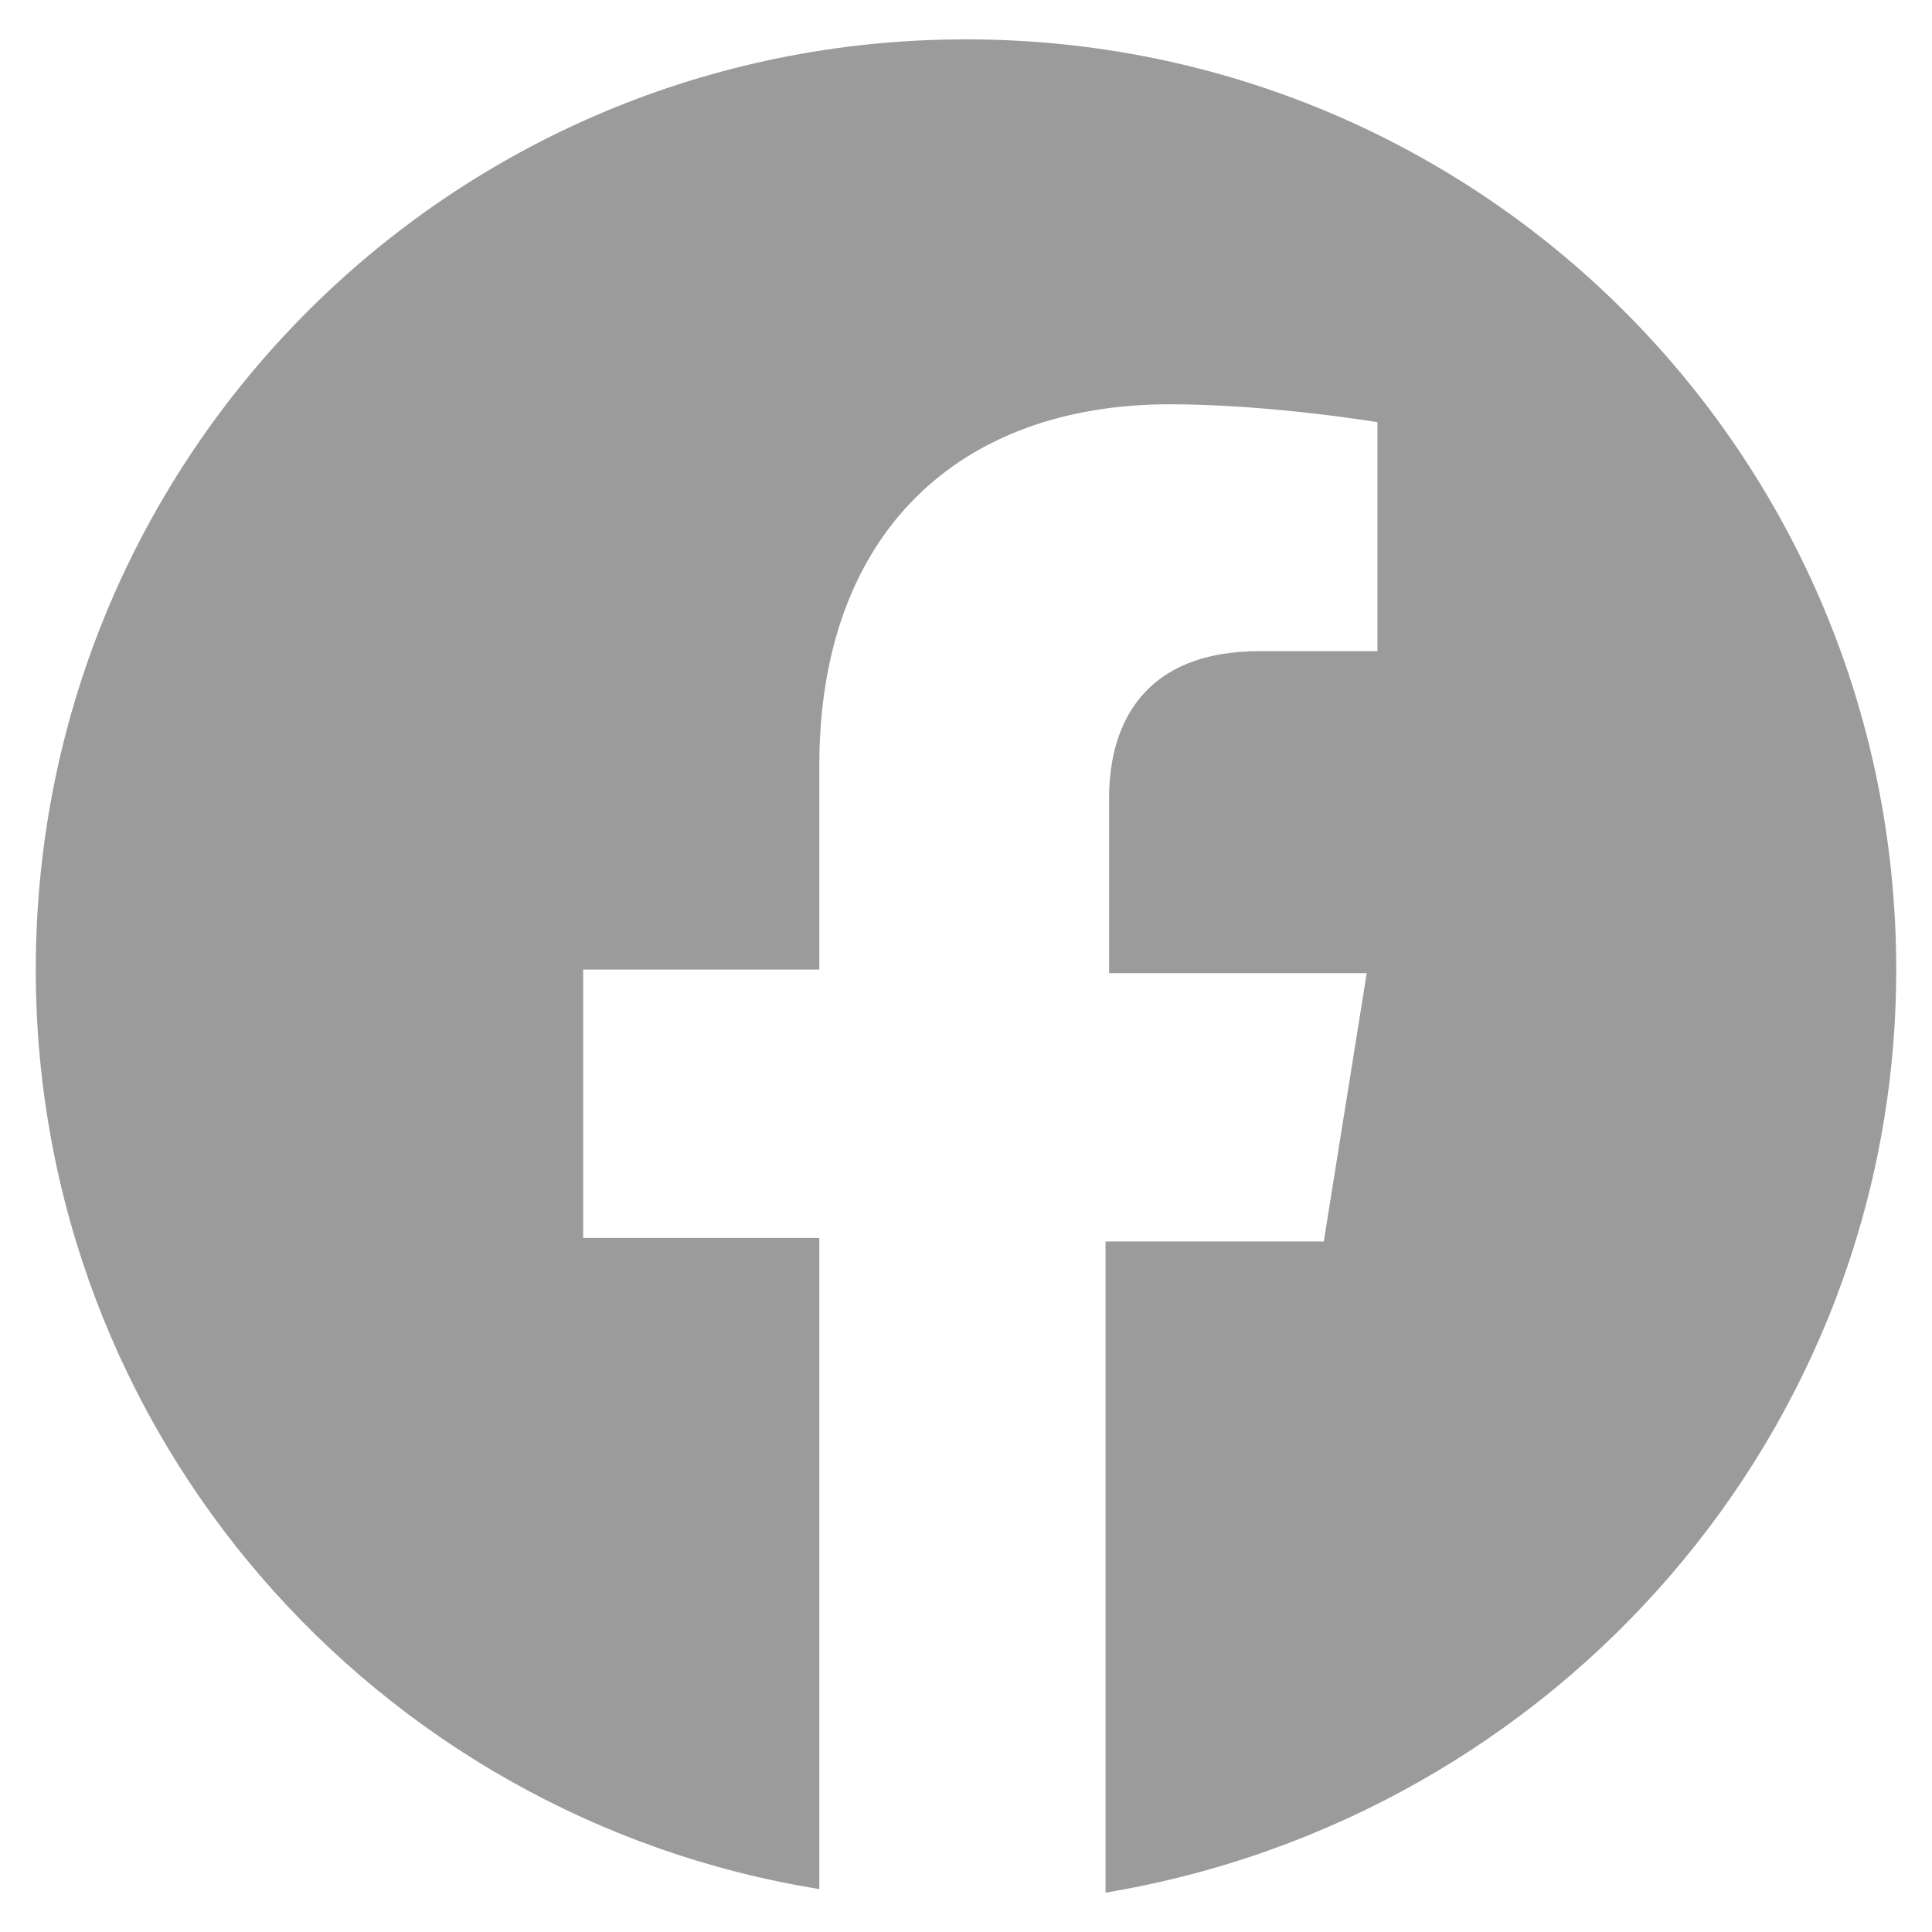
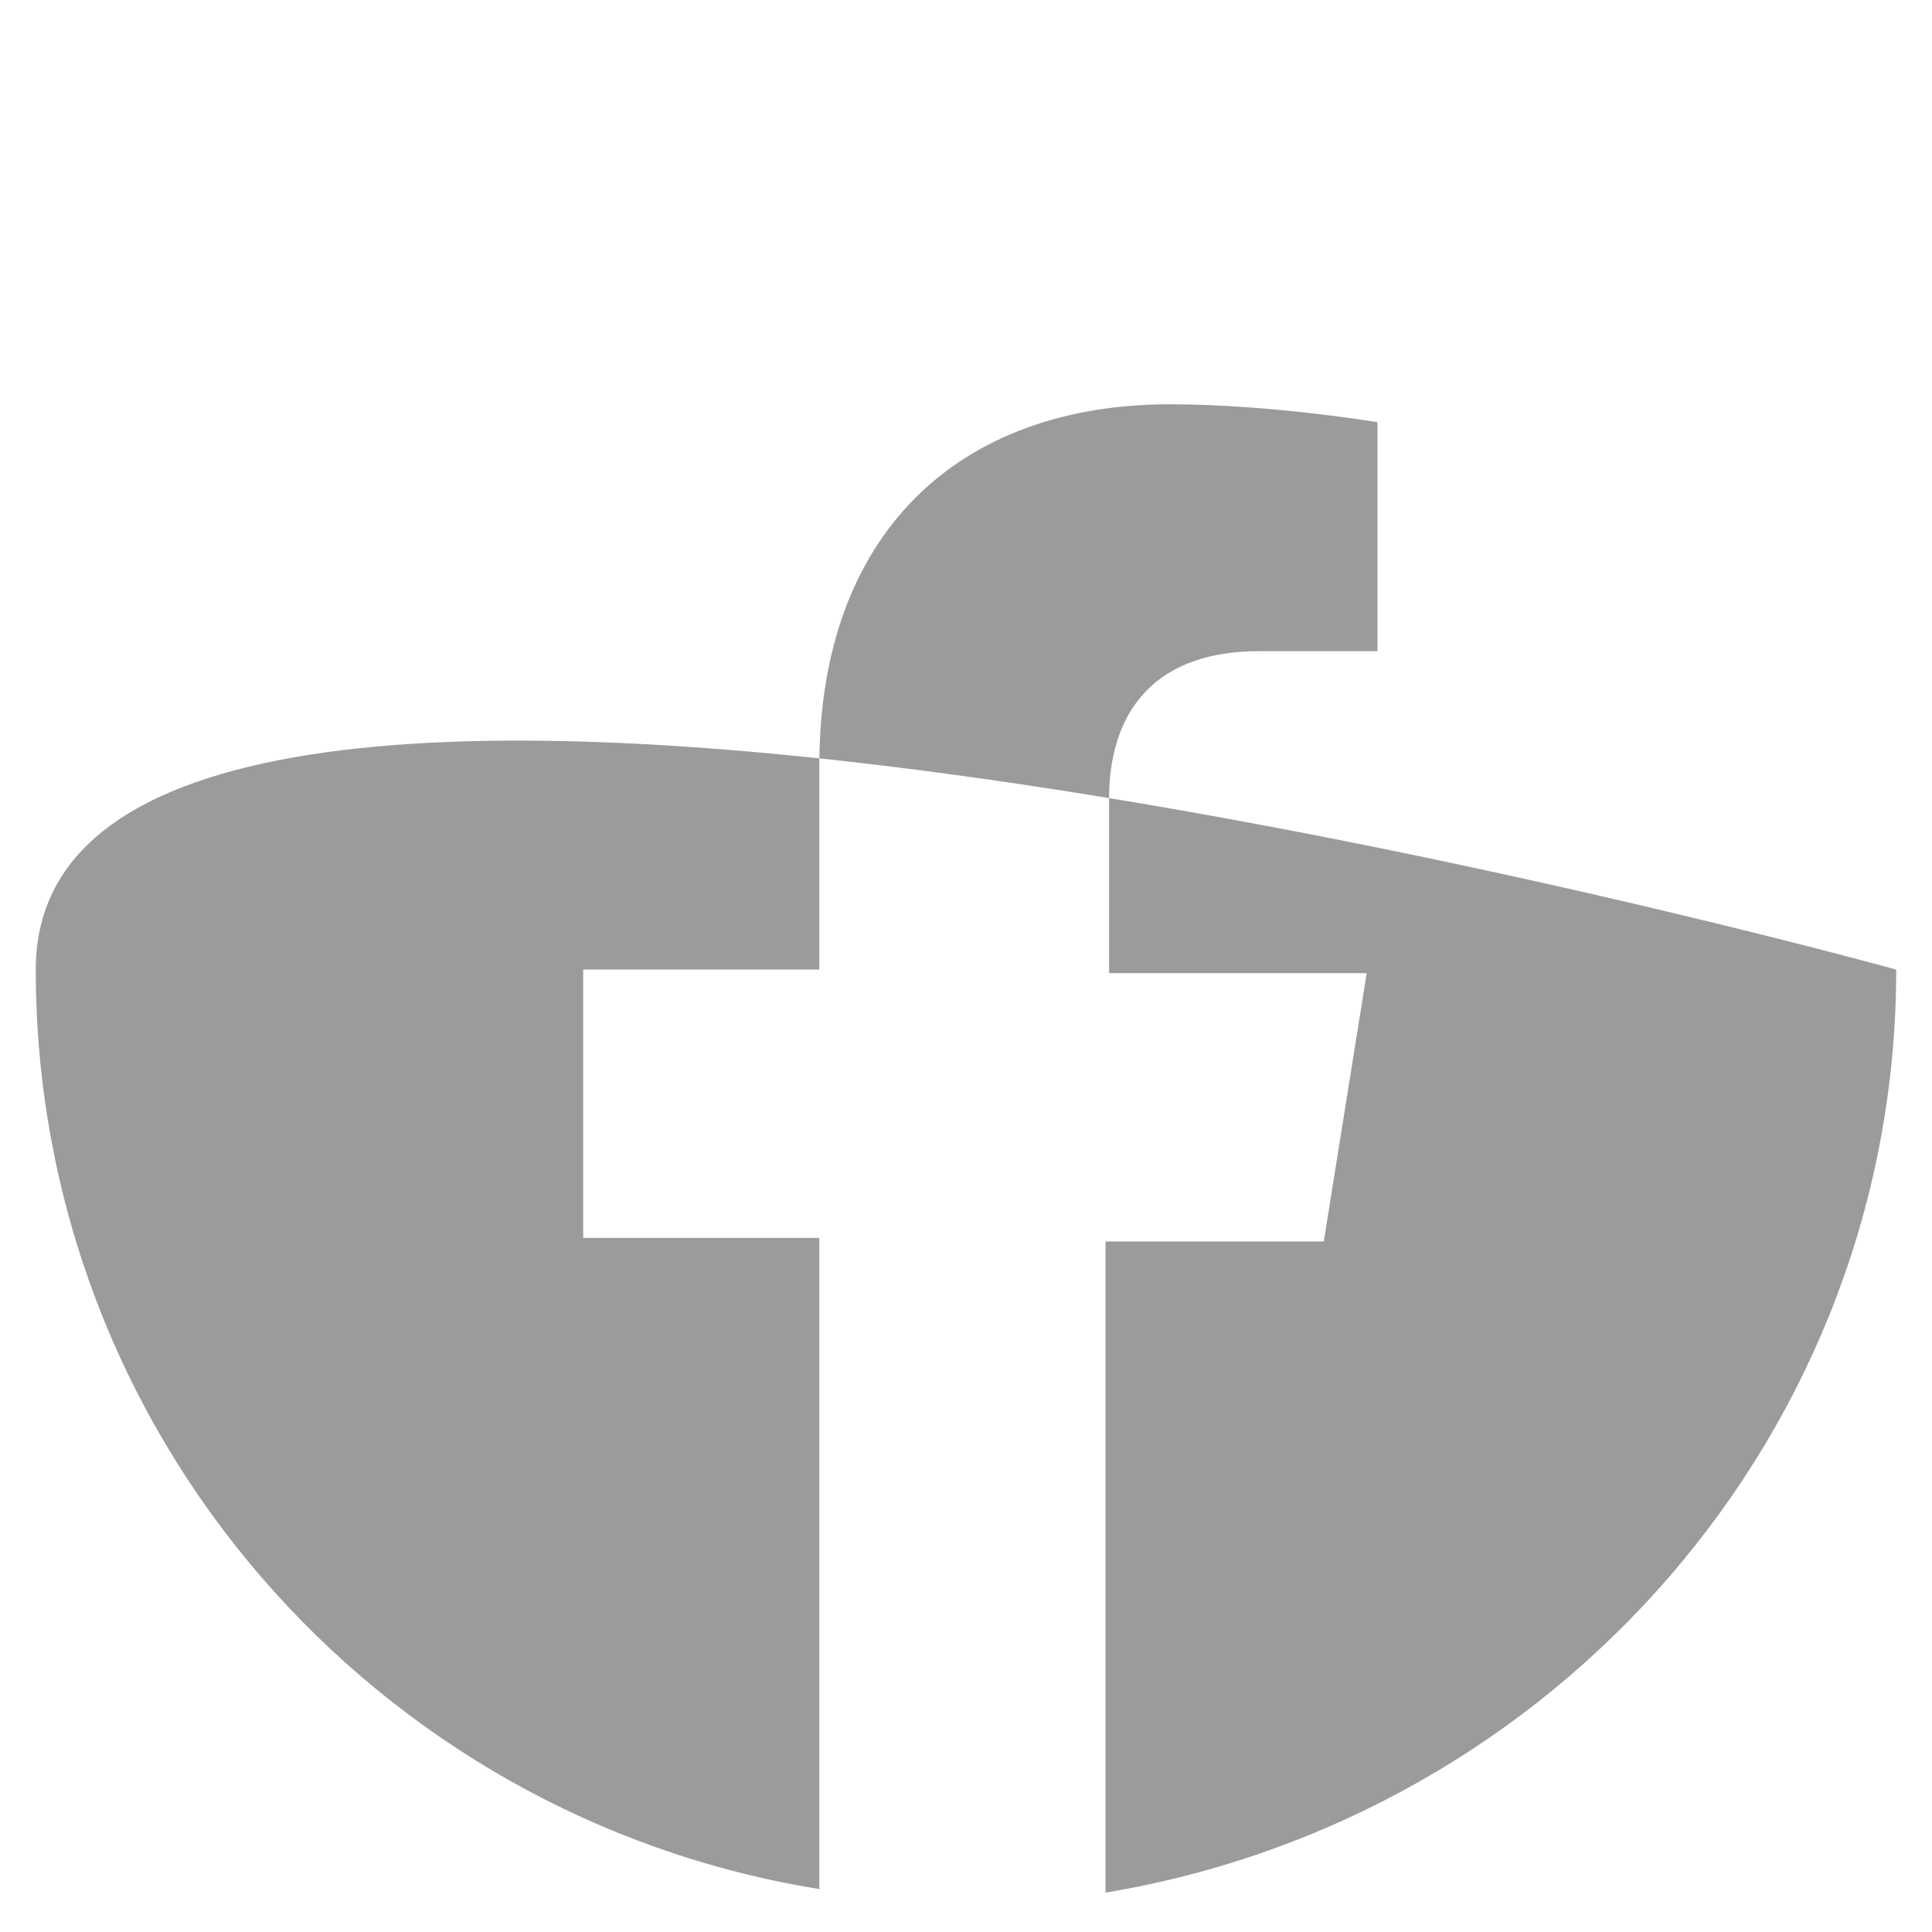
<svg xmlns="http://www.w3.org/2000/svg" viewBox="0 0 54 54" xml:space="preserve" width="54" height="54">
-   <path d="M53 27.1c0-14.4-11.6-26-26-26S1 12.7 1 27.1c0 13 9.5 23.7 21.9 25.7V34.6h-6.6v-7.5h6.6v-5.7c0-6.5 3.9-10.1 9.8-10.1 2.8 0 5.8.5 5.8.5v6.4h-3.3c-3.2 0-4.2 2-4.2 4.1v4.9h7.2L37 34.7h-6.1v18.2C43.5 50.8 53 40 53 27.1z" fill="#9b9b9b" />
+   <path d="M53 27.1S1 12.7 1 27.1c0 13 9.5 23.7 21.9 25.7V34.6h-6.6v-7.5h6.6v-5.7c0-6.5 3.9-10.1 9.8-10.1 2.8 0 5.8.5 5.8.5v6.4h-3.3c-3.2 0-4.2 2-4.2 4.1v4.9h7.2L37 34.7h-6.1v18.2C43.5 50.8 53 40 53 27.1z" fill="#9b9b9b" />
</svg>